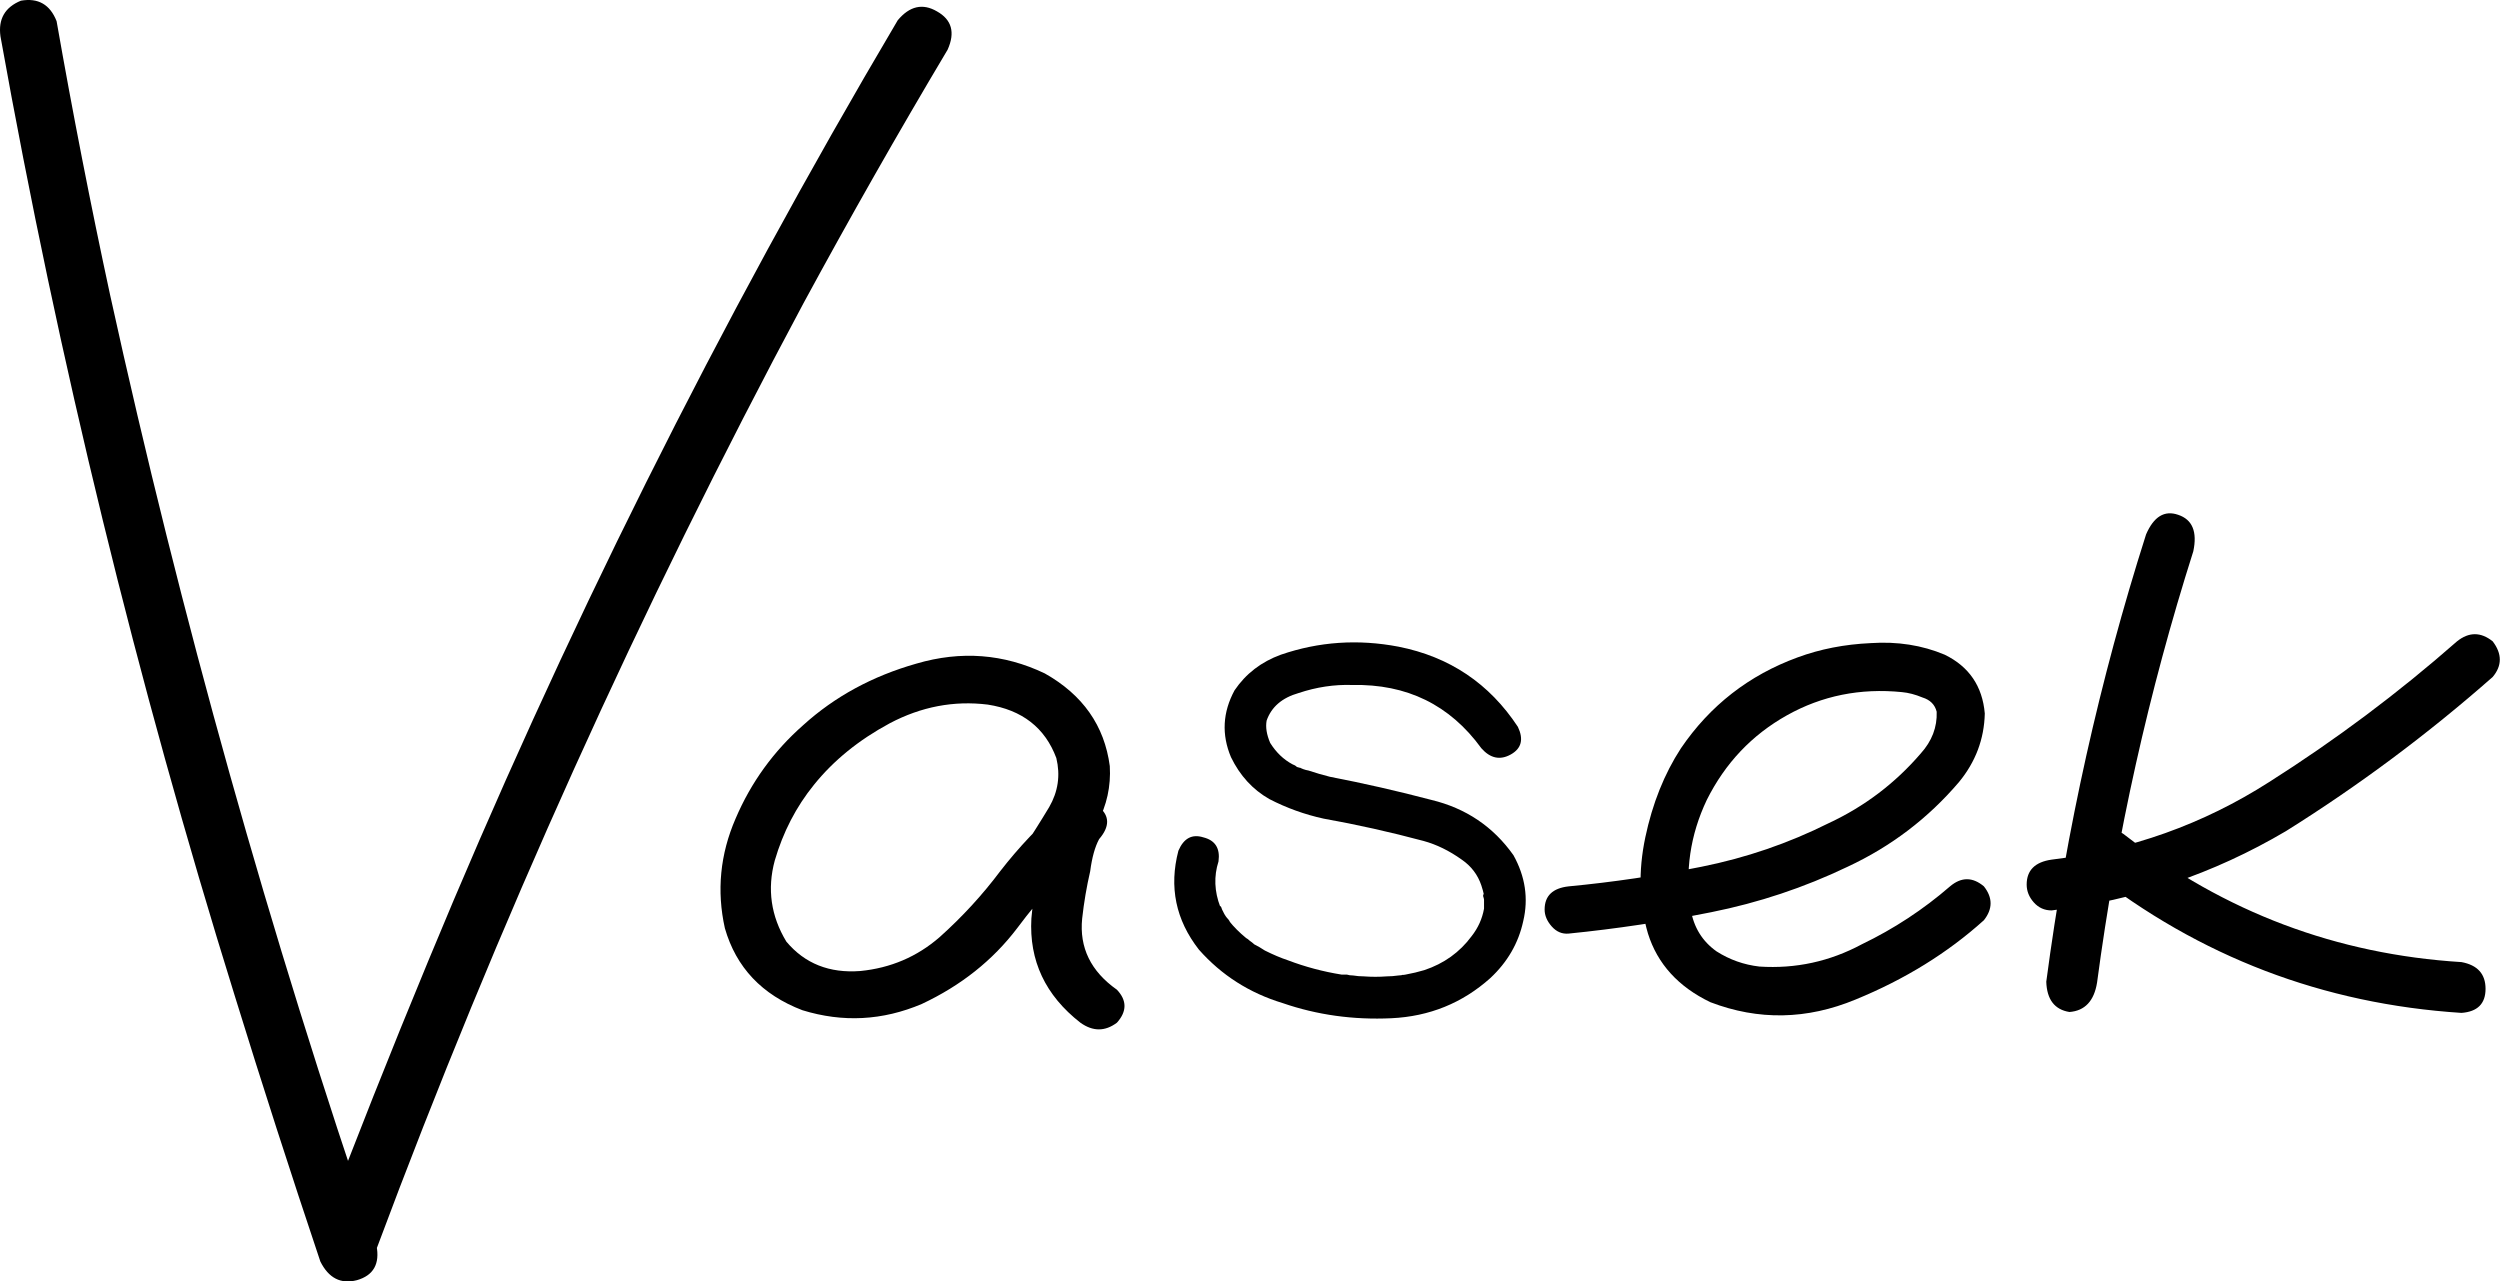
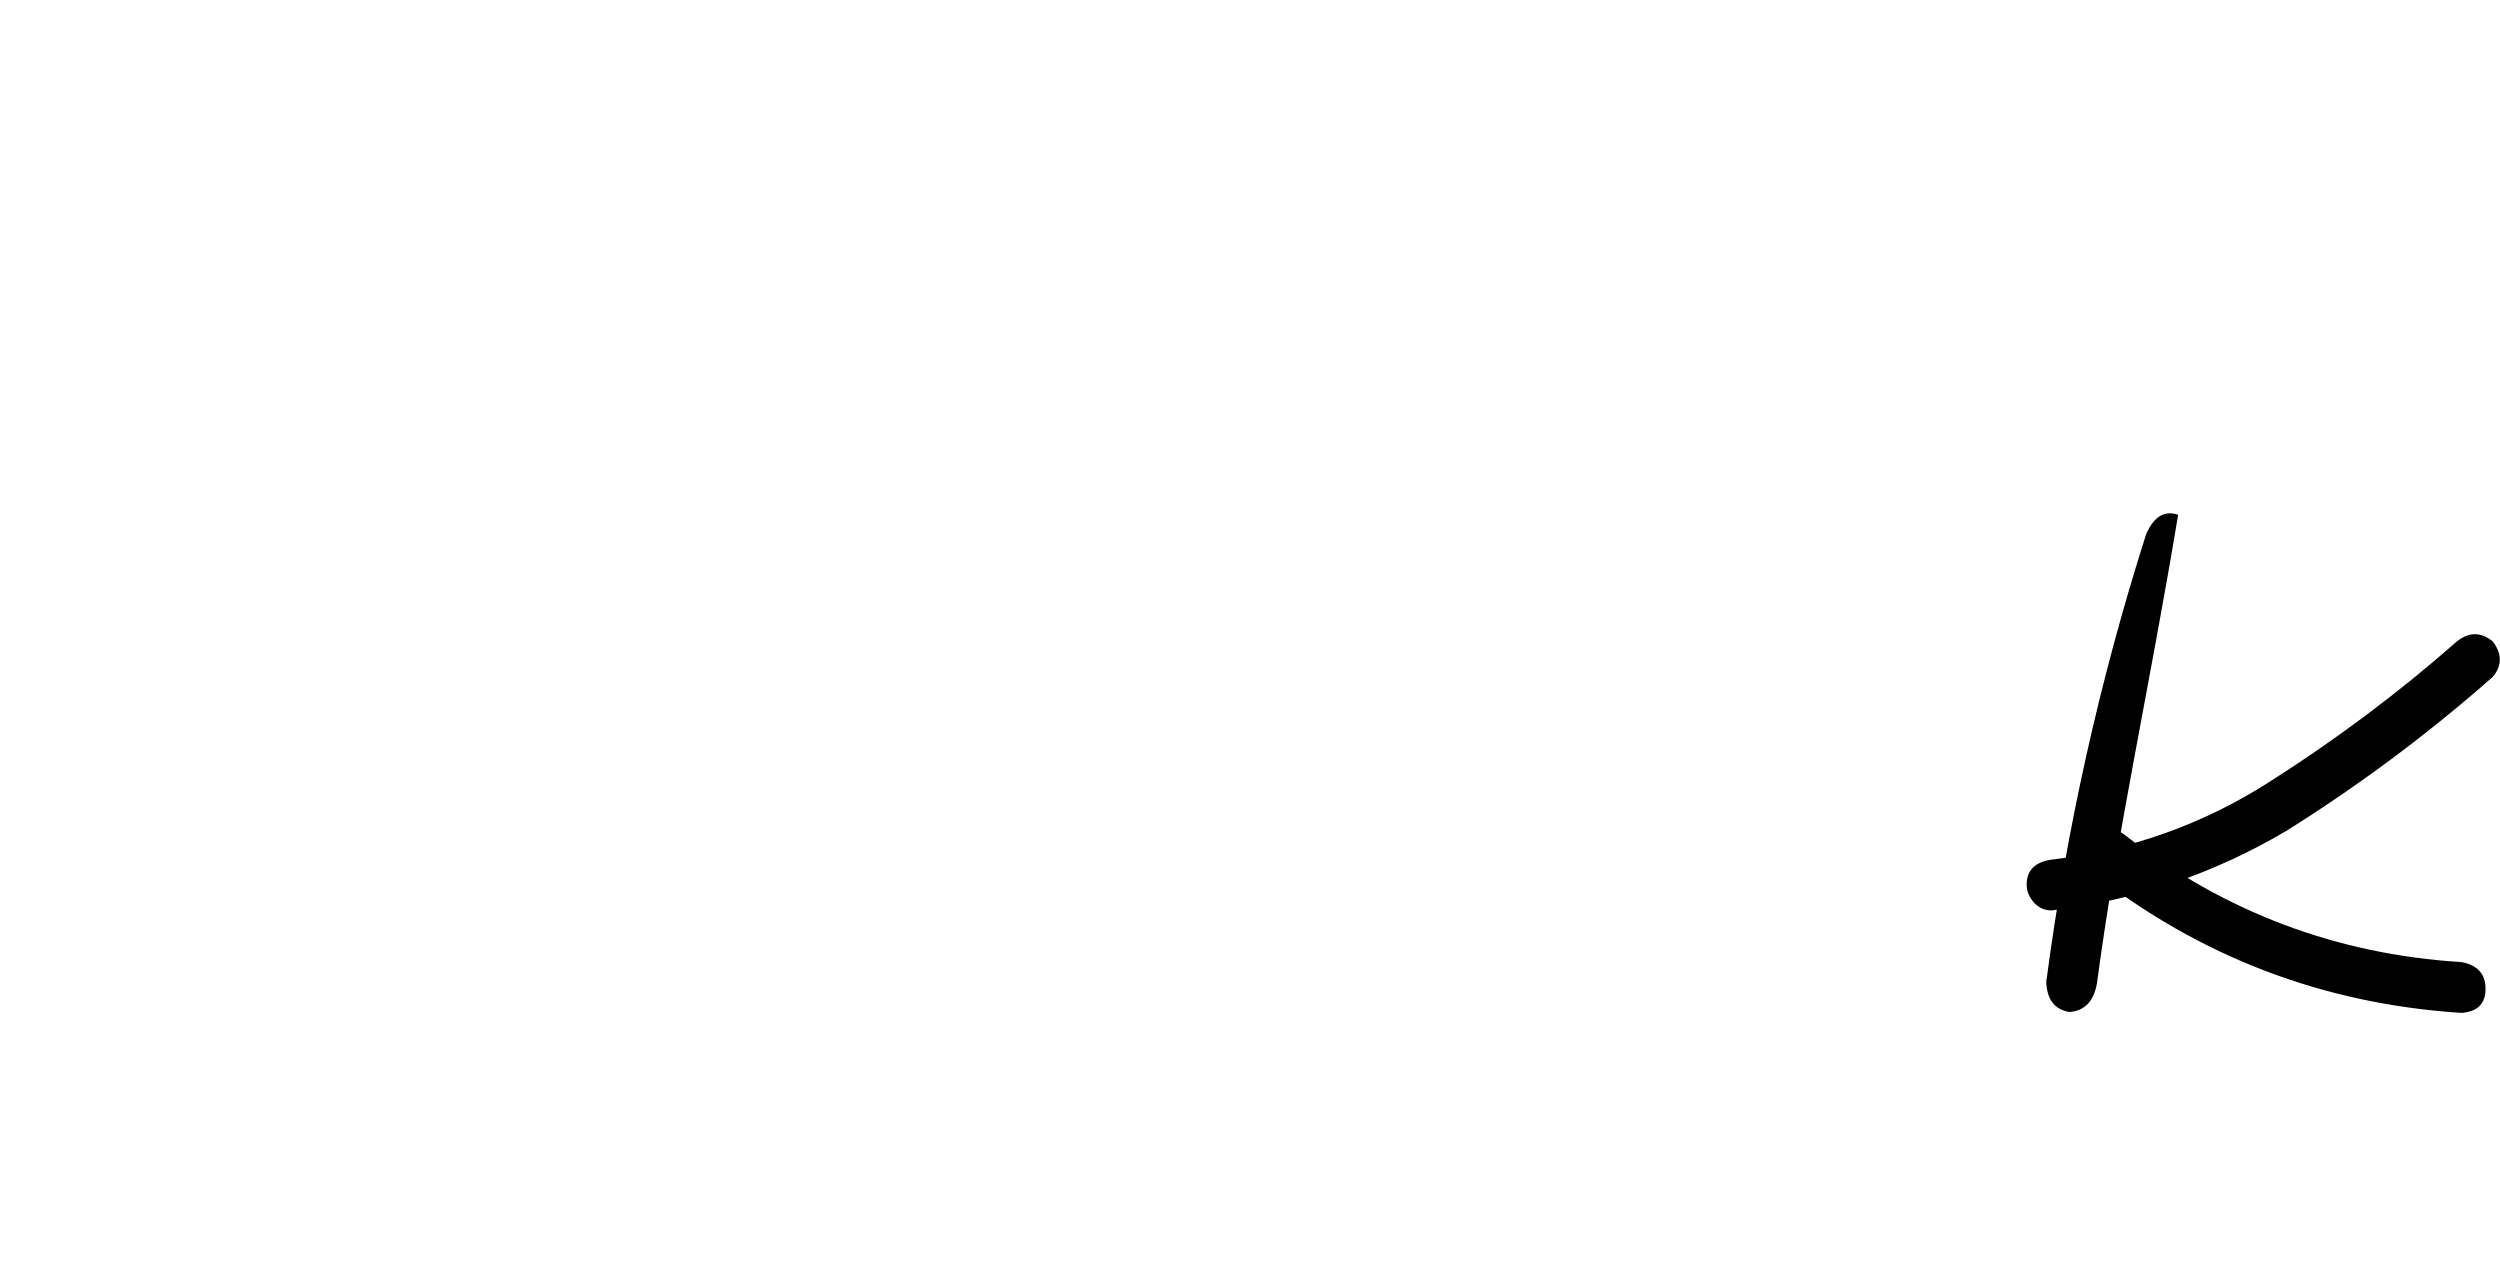
<svg xmlns="http://www.w3.org/2000/svg" width="318" height="163" viewBox="0 0 318 163" fill="none">
-   <path d="M47.888 158.874C47.057 160.915 45.545 161.746 43.354 161.368C41.239 160.537 40.37 159.026 40.747 156.834C45.13 145.274 49.701 133.751 54.461 122.266C71.538 80.935 91.448 41.039 114.191 2.579C115.703 0.766 117.365 0.388 119.178 1.446C121.067 2.504 121.521 4.128 120.538 6.32C114.191 16.973 108.071 27.741 102.177 38.621C81.398 77.459 63.302 117.543 47.888 158.874ZM47.888 158.421C48.341 160.763 47.51 162.237 45.394 162.841C43.354 163.37 41.805 162.577 40.747 160.461C36.969 149.203 33.343 137.944 29.867 126.686C17.399 86.639 7.463 45.951 0.058 4.619C-0.244 2.428 0.625 0.917 2.665 0.086C4.857 -0.292 6.368 0.577 7.199 2.693C9.239 14.329 11.506 25.927 13.999 37.488C22.991 78.441 34.287 118.752 47.888 158.421Z" fill="black" />
-   <path d="M135.612 111.272C134.328 112.783 132.855 113.123 131.192 112.292C129.53 111.385 129.114 110.025 129.945 108.212C131.154 106.398 132.326 104.547 133.459 102.658C134.592 100.694 134.895 98.616 134.366 96.424C132.93 92.571 130.021 90.304 125.639 89.624C121.332 89.095 117.176 89.888 113.171 92.004C109.242 94.12 106.031 96.727 103.537 99.825C101.271 102.62 99.608 105.832 98.55 109.458C97.568 113.085 98.059 116.523 100.024 119.772C102.366 122.568 105.502 123.815 109.431 123.513C113.285 123.135 116.647 121.699 119.518 119.206C122.39 116.637 124.959 113.841 127.225 110.819C129.568 107.796 132.212 105 135.159 102.431C136.973 101.374 138.522 101.449 139.806 102.658C141.166 103.791 141.166 105.152 139.806 106.738C139.277 107.721 138.899 109.081 138.673 110.819C138.219 112.783 137.879 114.785 137.653 116.826C137.275 120.528 138.748 123.55 142.073 125.893C143.357 127.253 143.357 128.651 142.073 130.086C140.562 131.22 139.013 131.22 137.426 130.086C132.968 126.61 130.89 122.19 131.192 116.826C131.419 114.105 131.834 111.385 132.439 108.665C132.666 106.323 133.572 104.245 135.159 102.431C136.746 103.867 138.295 105.303 139.806 106.738C135.952 110.138 132.477 113.916 129.379 118.072C126.281 122.152 122.238 125.364 117.251 127.706C112.265 129.822 107.202 130.086 102.064 128.499C96.926 126.535 93.639 123.059 92.204 118.072C91.146 113.312 91.599 108.665 93.564 104.131C95.528 99.522 98.399 95.555 102.177 92.231C106.182 88.604 110.98 85.997 116.571 84.41C122.238 82.748 127.679 83.164 132.892 85.657C137.728 88.377 140.486 92.306 141.166 97.445C141.317 100.013 140.788 102.431 139.579 104.698C138.37 106.965 137.048 109.156 135.612 111.272Z" fill="black" />
-   <path d="M193.076 92.457C193.831 94.044 193.529 95.215 192.169 95.971C190.809 96.727 189.562 96.462 188.429 95.178C184.424 89.662 178.946 86.98 171.994 87.131C169.728 87.055 167.461 87.395 165.194 88.151C163.078 88.755 161.718 89.926 161.114 91.664C160.963 92.495 161.114 93.44 161.567 94.498C162.323 95.707 163.267 96.613 164.401 97.218C164.627 97.293 164.816 97.407 164.967 97.558C165.421 97.709 165.496 97.709 165.194 97.558C165.572 97.784 165.987 97.936 166.441 98.011C167.348 98.313 168.254 98.578 169.161 98.805C173.468 99.636 177.775 100.618 182.082 101.751C186.464 102.809 189.94 105.152 192.509 108.778C194.02 111.499 194.436 114.294 193.756 117.166C193.151 119.961 191.753 122.379 189.562 124.419C186.011 127.593 181.817 129.293 176.981 129.52C172.146 129.746 167.536 129.104 163.154 127.593C158.923 126.308 155.371 124.041 152.5 120.792C149.553 117.014 148.684 112.821 149.893 108.212C150.573 106.625 151.631 106.058 153.067 106.512C154.578 106.889 155.22 107.909 154.994 109.572C154.389 111.461 154.465 113.388 155.22 115.352C155.22 115.125 155.296 115.239 155.447 115.692C155.522 115.843 155.598 115.994 155.674 116.145C155.825 116.448 156.014 116.712 156.24 116.939C156.467 117.241 156.505 117.317 156.354 117.166C156.958 117.921 157.676 118.639 158.507 119.319C158.734 119.47 158.734 119.47 158.507 119.319C158.658 119.395 158.809 119.508 158.96 119.659C159.187 119.81 159.376 119.961 159.527 120.112C159.98 120.339 160.434 120.603 160.887 120.906C161.945 121.435 162.927 121.85 163.834 122.152C166.025 122.984 168.292 123.588 170.634 123.966C170.937 123.966 170.974 123.966 170.748 123.966C170.899 123.966 171.088 123.966 171.314 123.966C171.541 124.041 171.806 124.079 172.108 124.079C172.561 124.155 173.014 124.193 173.468 124.193C174.45 124.268 175.432 124.268 176.415 124.193C176.868 124.193 177.359 124.155 177.888 124.079C178.115 124.079 178.341 124.041 178.568 123.966C178.341 124.041 178.417 124.041 178.795 123.966C179.626 123.815 180.419 123.626 181.175 123.399C183.668 122.568 185.671 121.132 187.182 119.092C188.013 118.034 188.542 116.863 188.769 115.579C188.769 115.201 188.769 114.823 188.769 114.445C188.769 114.37 188.731 114.219 188.655 113.992C188.655 113.69 188.693 113.652 188.769 113.879C188.693 113.501 188.58 113.085 188.429 112.632C187.975 111.272 187.144 110.176 185.935 109.345C184.348 108.212 182.724 107.418 181.062 106.965C176.83 105.832 172.599 104.887 168.368 104.131C165.95 103.603 163.645 102.771 161.454 101.638C159.338 100.429 157.714 98.653 156.58 96.311C155.371 93.44 155.522 90.606 157.034 87.811C158.469 85.695 160.434 84.184 162.927 83.277C167.763 81.615 172.75 81.275 177.888 82.257C184.386 83.541 189.449 86.942 193.076 92.457Z" fill="black" />
-   <path d="M199.536 118.752C198.705 118.828 197.987 118.526 197.382 117.846C196.778 117.166 196.476 116.448 196.476 115.692C196.476 113.954 197.496 112.972 199.536 112.745C205.127 112.216 210.757 111.385 216.424 110.252C222.09 109.118 227.493 107.267 232.631 104.698C237.165 102.583 241.056 99.636 244.305 95.858C245.741 94.271 246.421 92.495 246.345 90.531C246.118 89.624 245.514 89.02 244.532 88.717C243.625 88.34 242.756 88.113 241.925 88.037C236.636 87.508 231.762 88.491 227.304 90.984C222.846 93.478 219.446 97.067 217.104 101.751C214.988 106.209 214.308 110.856 215.063 115.692C215.441 117.959 216.537 119.735 218.35 121.019C220.013 122.077 221.826 122.719 223.791 122.946C228.4 123.248 232.744 122.304 236.825 120.112C240.905 118.148 244.645 115.692 248.045 112.745C249.481 111.536 250.916 111.536 252.352 112.745C253.486 114.181 253.486 115.617 252.352 117.052C247.743 121.208 242.303 124.57 236.031 127.139C229.835 129.708 223.677 129.822 217.557 127.479C213.477 125.515 210.832 122.606 209.623 118.752C208.49 114.899 208.376 110.819 209.283 106.512C210.19 102.205 211.701 98.427 213.817 95.178C217.519 89.737 222.468 85.884 228.664 83.617C231.535 82.559 234.633 81.955 237.958 81.804C241.358 81.577 244.494 82.068 247.365 83.277C250.463 84.788 252.163 87.282 252.465 90.757C252.39 94.007 251.294 96.915 249.179 99.485C245.25 104.094 240.527 107.683 235.011 110.252C229.495 112.896 223.715 114.823 217.67 116.032C211.625 117.241 205.581 118.148 199.536 118.752Z" fill="black" />
-   <path d="M272.98 67.976C273.962 65.709 275.322 64.878 277.06 65.483C278.874 66.087 279.516 67.636 278.987 70.13C273.32 87.962 269.24 106.247 266.746 124.986C266.368 127.328 265.197 128.575 263.233 128.726C261.344 128.424 260.361 127.139 260.286 124.873C262.855 105.454 267.086 86.488 272.98 67.976ZM312.535 81.577C314.047 80.368 315.558 80.368 317.069 81.577C318.278 83.164 318.278 84.675 317.069 86.111C308.833 93.364 300.068 99.9 290.774 105.718C281.556 111.159 271.62 114.521 260.966 115.805C260.059 115.805 259.304 115.465 258.699 114.785C258.095 114.105 257.792 113.35 257.792 112.519C257.792 110.705 258.85 109.647 260.966 109.345C271.015 108.136 280.234 104.849 288.621 99.485C297.083 94.12 305.055 88.151 312.535 81.577ZM265.953 110.819C264.668 109.307 264.668 107.796 265.953 106.285C267.388 105.076 268.862 105.076 270.373 106.285C282.992 116.032 297.235 121.397 313.102 122.379C315.142 122.757 316.162 123.89 316.162 125.779C316.162 127.668 315.142 128.688 313.102 128.84C295.497 127.706 279.78 121.699 265.953 110.819Z" fill="black" />
+   <path d="M272.98 67.976C273.962 65.709 275.322 64.878 277.06 65.483C273.32 87.962 269.24 106.247 266.746 124.986C266.368 127.328 265.197 128.575 263.233 128.726C261.344 128.424 260.361 127.139 260.286 124.873C262.855 105.454 267.086 86.488 272.98 67.976ZM312.535 81.577C314.047 80.368 315.558 80.368 317.069 81.577C318.278 83.164 318.278 84.675 317.069 86.111C308.833 93.364 300.068 99.9 290.774 105.718C281.556 111.159 271.62 114.521 260.966 115.805C260.059 115.805 259.304 115.465 258.699 114.785C258.095 114.105 257.792 113.35 257.792 112.519C257.792 110.705 258.85 109.647 260.966 109.345C271.015 108.136 280.234 104.849 288.621 99.485C297.083 94.12 305.055 88.151 312.535 81.577ZM265.953 110.819C264.668 109.307 264.668 107.796 265.953 106.285C267.388 105.076 268.862 105.076 270.373 106.285C282.992 116.032 297.235 121.397 313.102 122.379C315.142 122.757 316.162 123.89 316.162 125.779C316.162 127.668 315.142 128.688 313.102 128.84C295.497 127.706 279.78 121.699 265.953 110.819Z" fill="black" />
</svg>